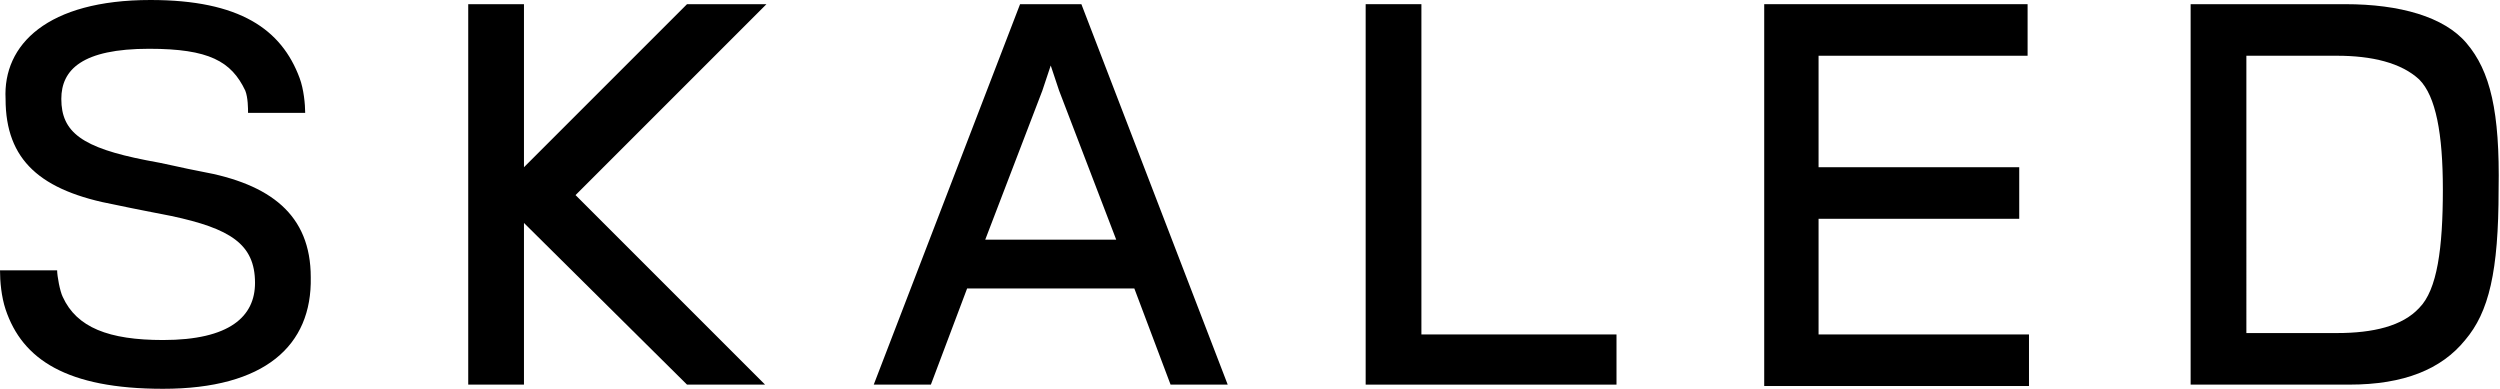
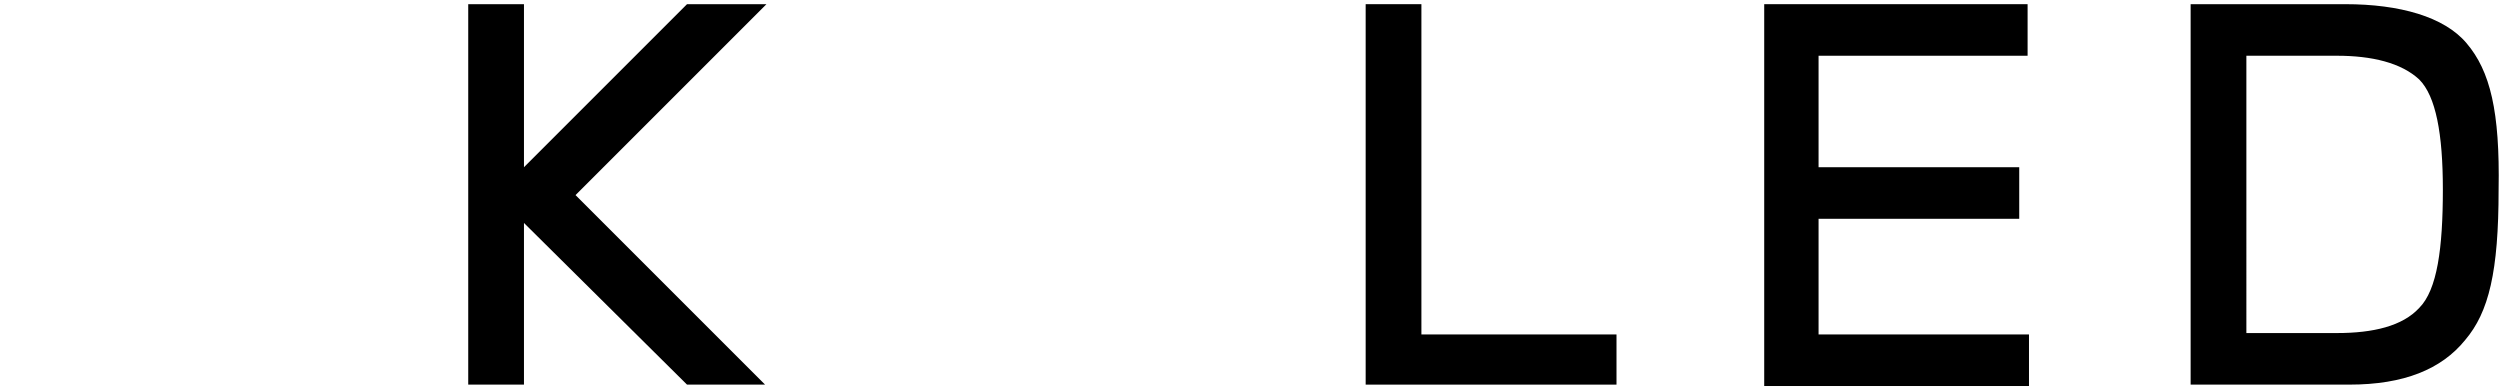
<svg xmlns="http://www.w3.org/2000/svg" fill="currentColor" viewBox="0 0 179.4 27.9" class="w-75 md:w-90 lg:w-105 pointer-events-none">
-   <path d="M77.6,0.3h-4.4L62.7,27.6h4.1l2.6-6.9h12l2.6,6.9h4.1L77.6,0.3z M75.4,17.2h-4.7l4.1-10.7l0.6-1.8L76,6.5l4.1,10.7H75.4z" />
-   <path d="M11.7,27.9c-6.9,0-10.1-2.1-11.3-5.7c-0.3-0.9-0.4-2-0.4-2.8h4.1c0,0.4,0.2,1.5,0.4,1.9c1,2.2,3.3,3.1,7.2,3.1&#10;&#09;&#09;&#09;&#09;&#09;&#09;&#09;c4.8,0,6.6-1.7,6.6-4.1c0-2.8-1.8-3.9-6-4.8c-1-0.2-2.6-0.5-4-0.8c-5.4-1-7.9-3.2-7.9-7.6C0.2,3.2,3.4,0,10.8,0&#10;&#09;&#09;&#09;&#09;&#09;&#09;&#09;c6.4,0,9.4,2.1,10.7,5.6c0.3,0.8,0.4,1.9,0.4,2.5h-4.1c0-0.3,0-1.1-0.2-1.6c-1-2.1-2.6-3-6.9-3C5.9,3.5,4.4,5,4.4,7.1&#10;&#09;&#09;&#09;&#09;&#09;&#09;&#09;c0,2.4,1.5,3.5,6.1,4.4c1.2,0.2,2.8,0.6,3.9,0.8c5,0.9,7.9,3.1,7.9,7.6C22.4,24.8,19,27.9,11.7,27.9z" />
  <path d="M98,27.6V0.3h4V24h14v3.6H98z" />
  <path d="M126.6,27.6V0.3h18.9V4h-15v8h14.4v3.7h-14.4V24h15.1v3.7h-19L126.6,27.6z" />
  <path d="M177,3.1c-1.6-1.9-4.8-2.8-8.7-2.8h-11.1v27.3h11.4c3.9,0,6.6-1.1,8.3-3.2c1.7-2,2.4-4.9,2.4-10.8&#10;&#09;&#09;&#09;&#09;&#09;&#09;&#09;C179.4,8,178.7,5.1,177,3.1L177,3.1z M173.6,22.1c-1.2,1.3-3.3,1.8-5.9,1.8h-6.5V4h6.5c2.5,0,4.6,0.5,5.9,1.7&#10;&#09;&#09;&#09;&#09;&#09;&#09;&#09;c1.2,1.2,1.7,3.9,1.7,7.9C175.3,17.8,174.9,20.8,173.6,22.1z" />
  <path d="M55,0.3h-5.7L37.6,12V0.3h-4v27.3h4V16l11.7,11.6h5.6L41.3,14L55,0.3z" />
</svg>